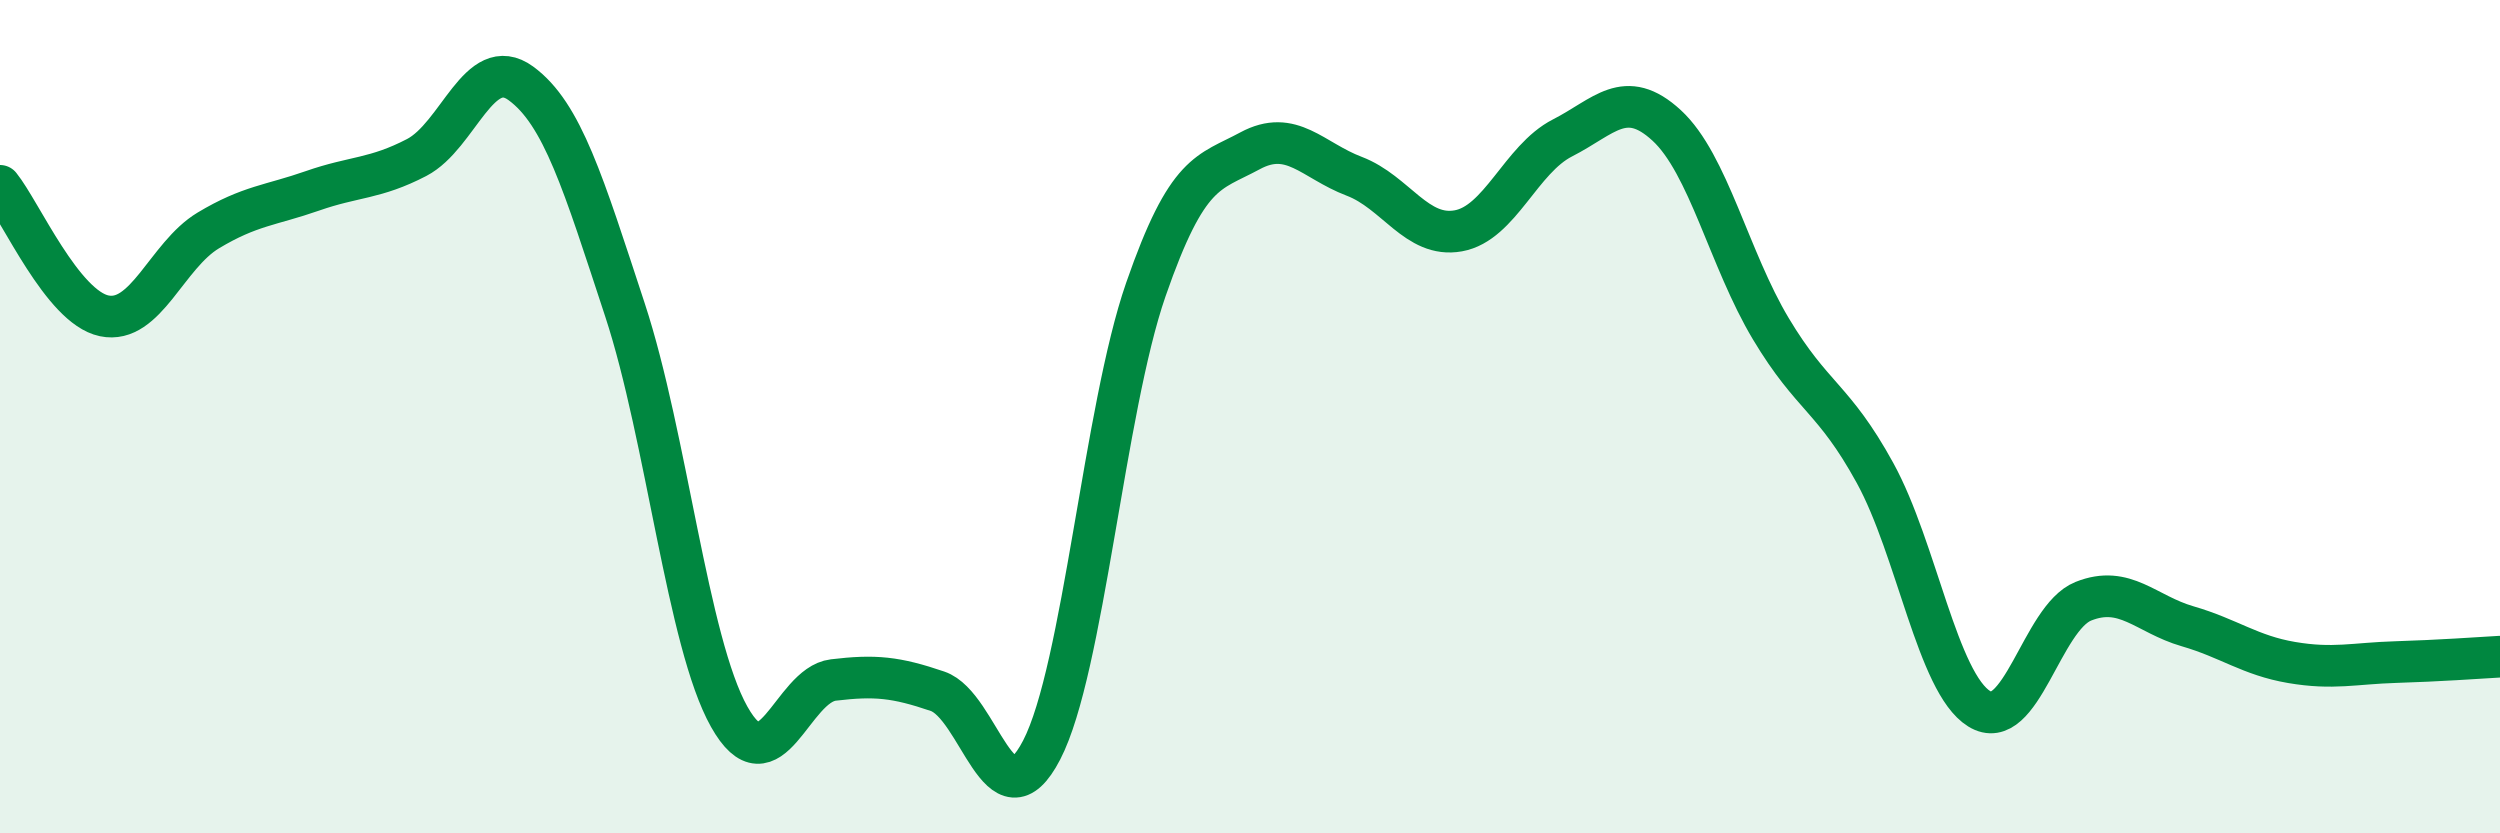
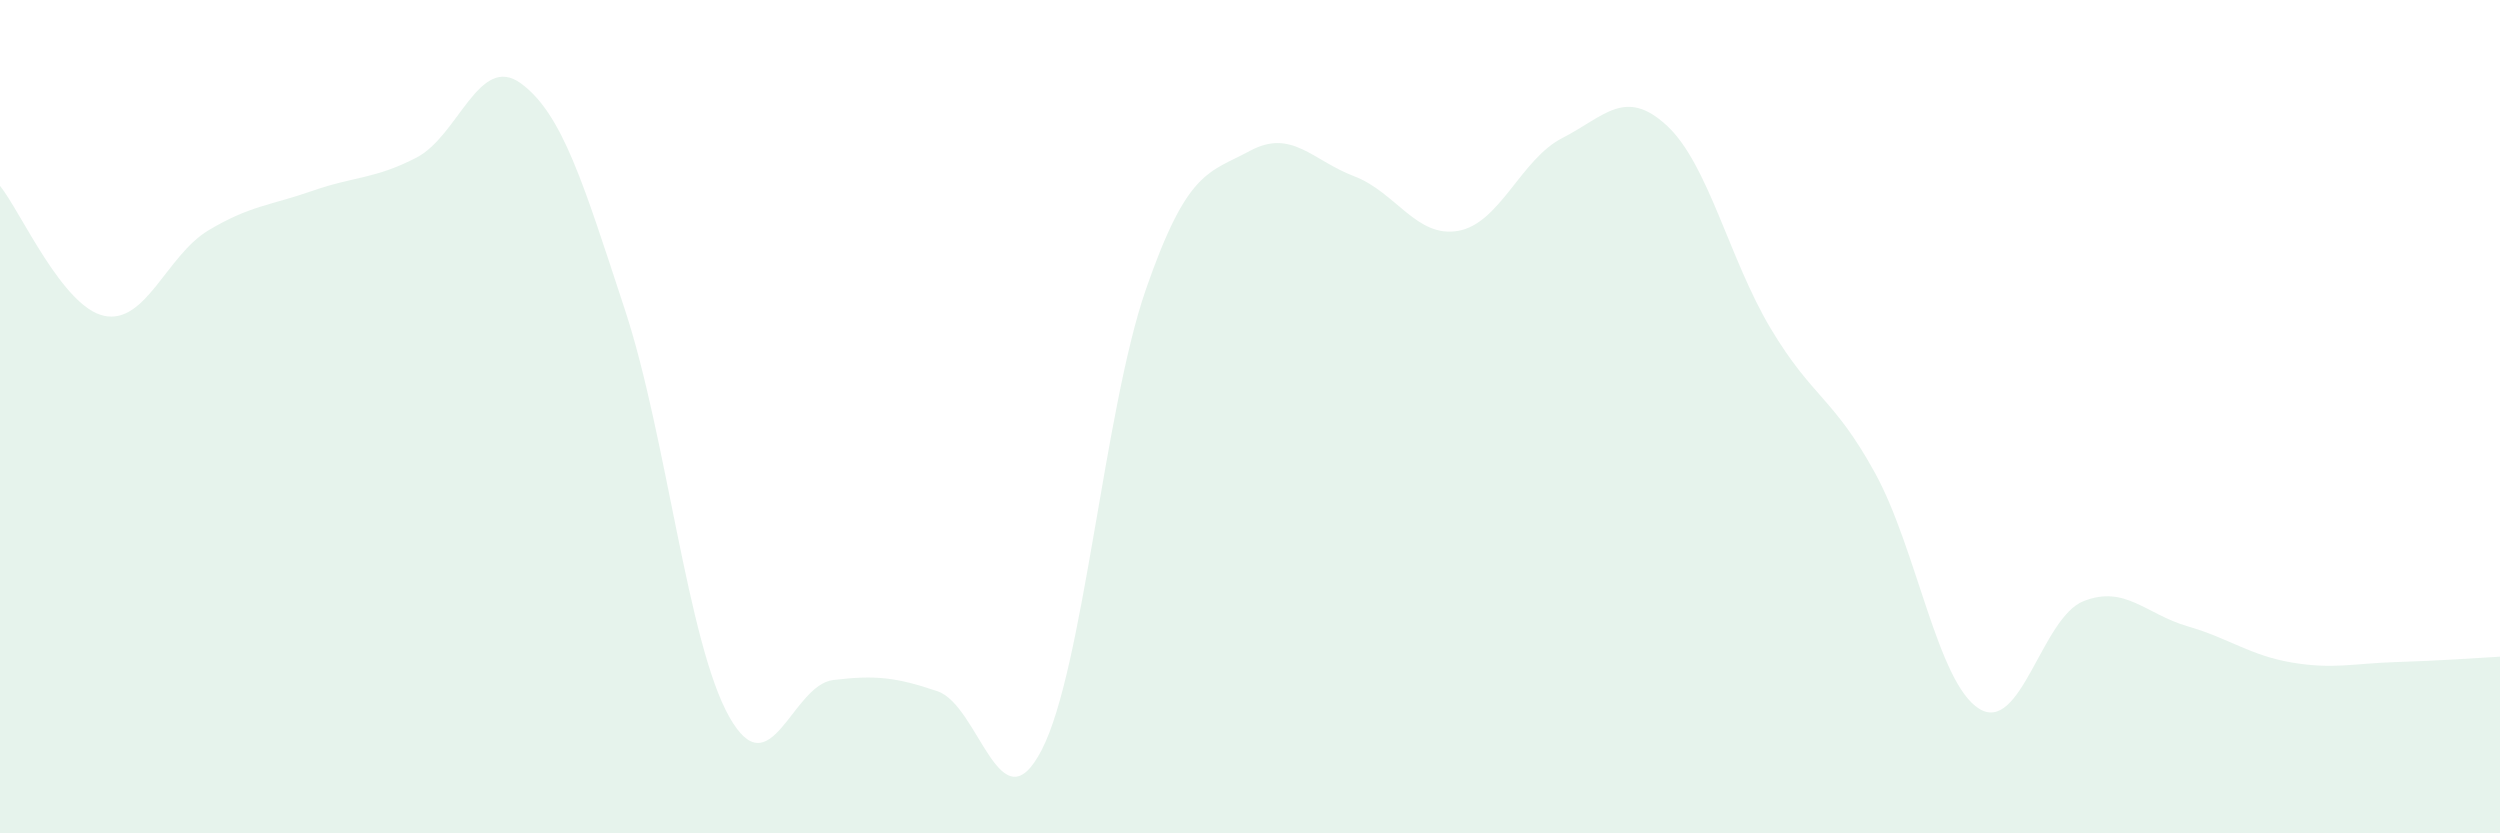
<svg xmlns="http://www.w3.org/2000/svg" width="60" height="20" viewBox="0 0 60 20">
  <path d="M 0,4.46 C 0.5,5.08 1.5,7.37 2.5,7.58 C 3.5,7.79 4,6.13 5,5.53 C 6,4.93 6.5,4.93 7.5,4.58 C 8.5,4.23 9,4.3 10,3.78 C 11,3.26 11.5,1.27 12.5,2 C 13.5,2.73 14,4.4 15,7.44 C 16,10.48 16.5,15.42 17.5,17.2 C 18.5,18.98 19,16.44 20,16.32 C 21,16.2 21.5,16.25 22.5,16.59 C 23.5,16.93 24,19.93 25,18 C 26,16.07 26.5,9.83 27.5,6.95 C 28.5,4.07 29,4.16 30,3.62 C 31,3.08 31.5,3.85 32.5,4.23 C 33.5,4.61 34,5.72 35,5.54 C 36,5.36 36.5,3.82 37.5,3.31 C 38.5,2.8 39,2.09 40,3.01 C 41,3.93 41.5,6.22 42.5,7.89 C 43.5,9.56 44,9.53 45,11.35 C 46,13.17 46.5,16.39 47.5,17.01 C 48.5,17.63 49,14.83 50,14.43 C 51,14.03 51.5,14.74 52.5,15.03 C 53.5,15.32 54,15.73 55,15.9 C 56,16.07 56.5,15.92 57.5,15.89 C 58.5,15.86 59.5,15.79 60,15.76L60 20L0 20Z" fill="#008740" opacity="0.1" stroke-linecap="round" stroke-linejoin="round" />
-   <path d="M 0,4.46 C 0.5,5.08 1.5,7.37 2.5,7.58 C 3.5,7.79 4,6.13 5,5.53 C 6,4.93 6.5,4.93 7.5,4.58 C 8.5,4.23 9,4.3 10,3.78 C 11,3.26 11.5,1.27 12.5,2 C 13.5,2.73 14,4.4 15,7.44 C 16,10.48 16.5,15.42 17.5,17.2 C 18.5,18.98 19,16.44 20,16.32 C 21,16.2 21.5,16.25 22.5,16.59 C 23.5,16.93 24,19.93 25,18 C 26,16.07 26.5,9.83 27.5,6.95 C 28.5,4.07 29,4.16 30,3.62 C 31,3.08 31.5,3.85 32.5,4.23 C 33.5,4.61 34,5.72 35,5.54 C 36,5.36 36.5,3.82 37.5,3.31 C 38.5,2.8 39,2.09 40,3.01 C 41,3.93 41.5,6.22 42.5,7.89 C 43.5,9.56 44,9.53 45,11.35 C 46,13.17 46.5,16.39 47.5,17.01 C 48.5,17.63 49,14.83 50,14.43 C 51,14.03 51.5,14.74 52.5,15.03 C 53.5,15.32 54,15.73 55,15.9 C 56,16.07 56.5,15.92 57.5,15.89 C 58.5,15.86 59.5,15.79 60,15.76" stroke="#008740" stroke-width="1" fill="none" stroke-linecap="round" stroke-linejoin="round" />
</svg>